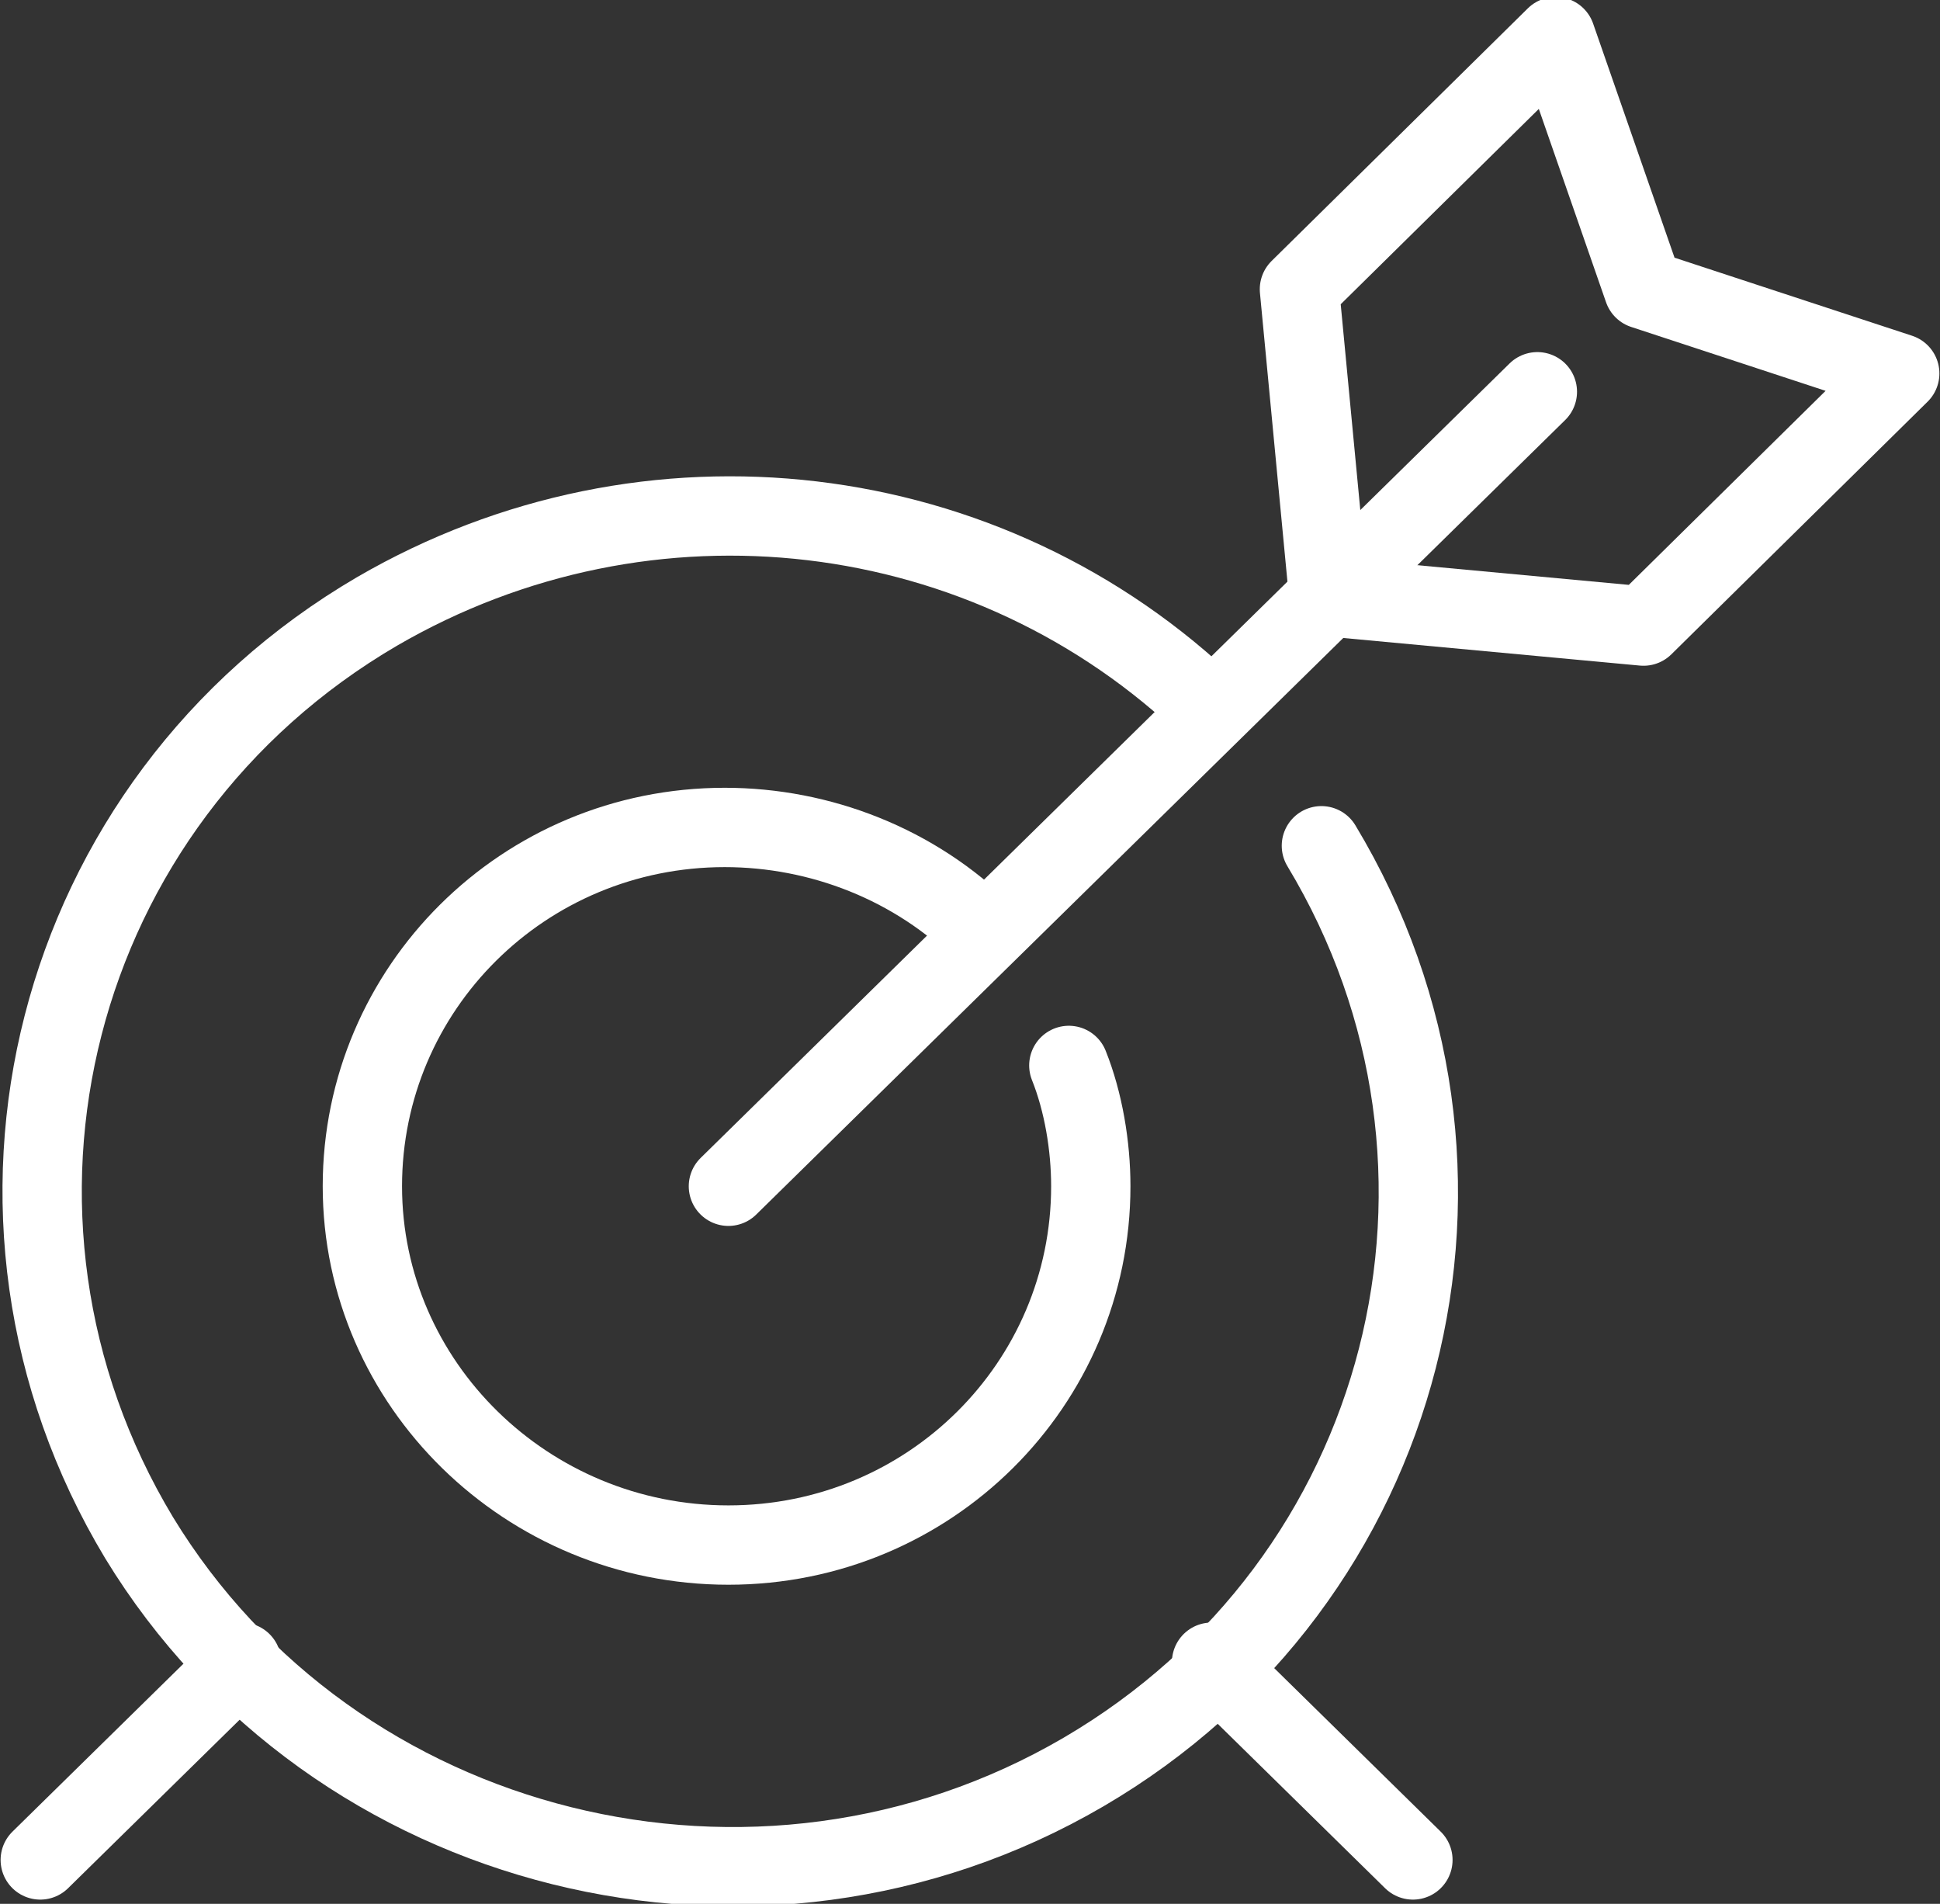
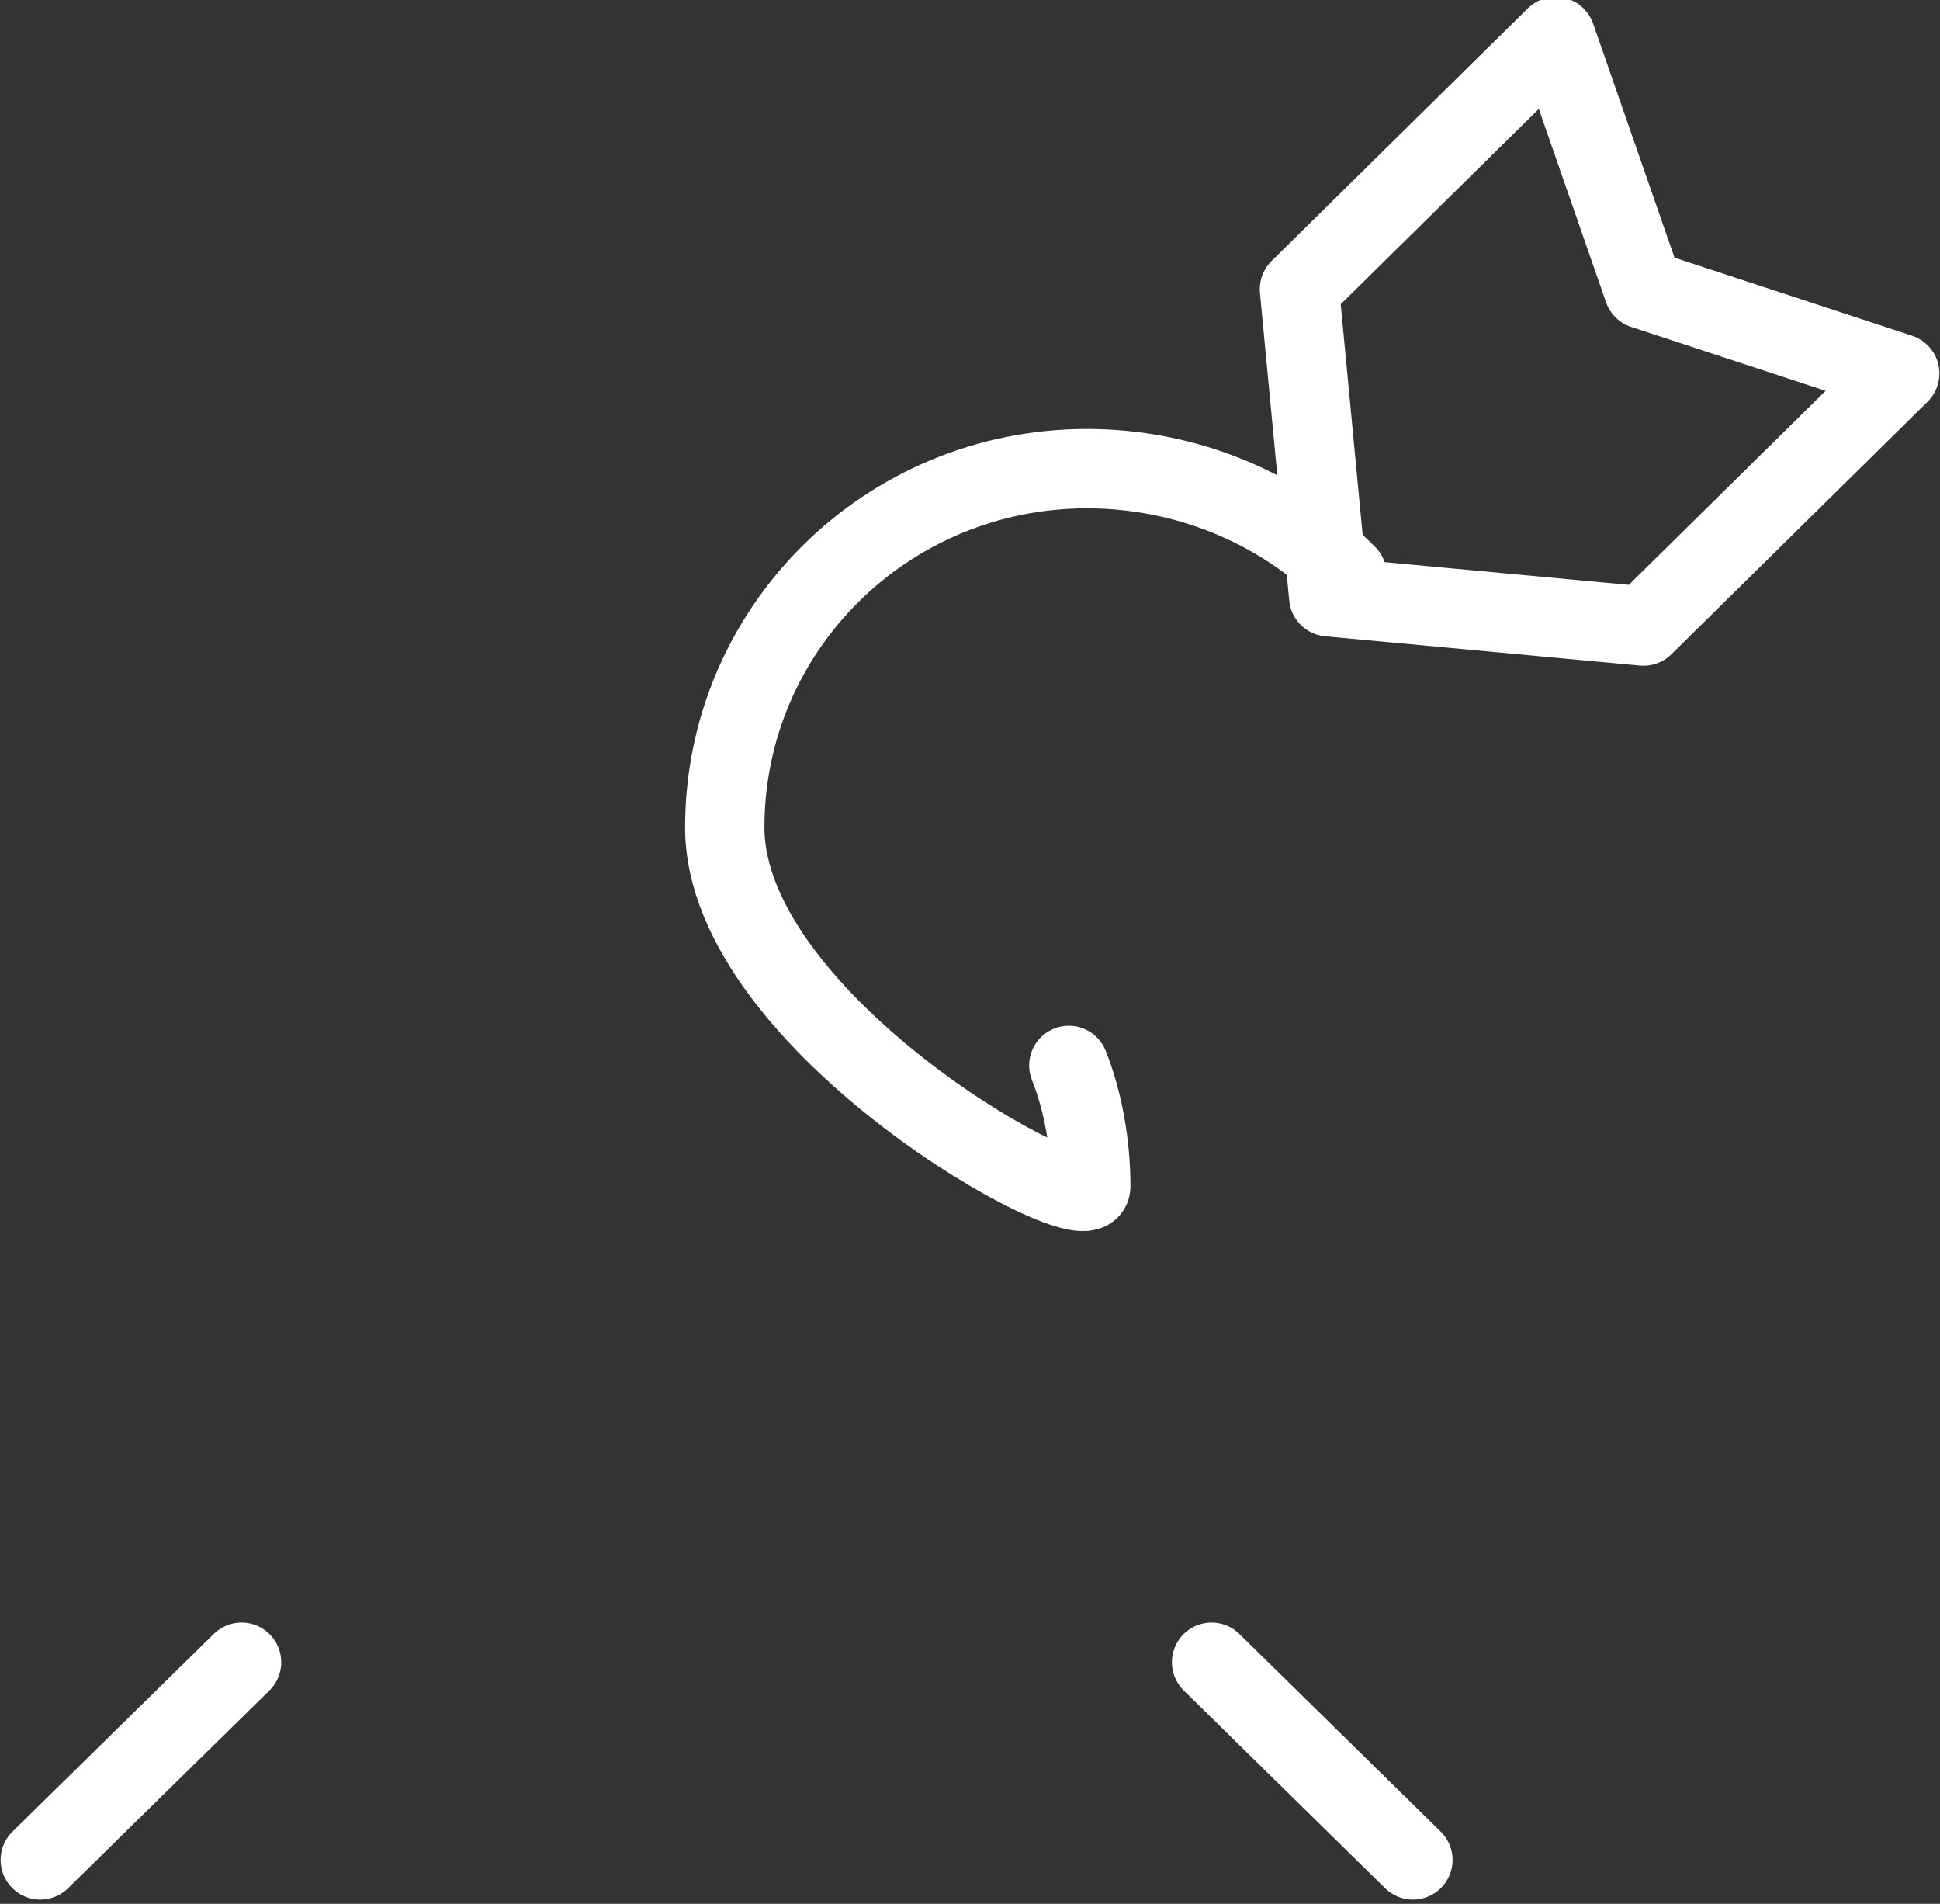
<svg xmlns="http://www.w3.org/2000/svg" version="1.1" id="Layer_1" x="0px" y="0px" viewBox="0 0 53 52" style="enable-background:new 0 0 53 52;" xml:space="preserve">
  <rect x="0" y="0" width="53" height="52" fill="#333333" stroke="none" />
  <style type="text/css">
	.st0{fill:none;stroke:#FFFFFF;stroke-width:2.167;stroke-linecap:round;stroke-linejoin:round;}
</style>
  <g transform="translate(-158 -405)">
-     <path class="st0" d="M187.2,434.1c0.4,1,0.6,2.2,0.6,3.3c0,5.4-4.4,9.8-9.9,9.8s-10-4.4-10-9.8s4.4-9.8,9.9-9.8   c2.6,0,5.2,1,7.1,2.9" />
-     <path class="st0" d="M194.1,428.1c5.3,8.8,2.4,20.1-6.5,25.3c-8.9,5.2-20.5,2.3-25.8-6.4c-5.3-8.8-2.4-20.1,6.5-25.3   c7.4-4.3,16.7-3.2,22.8,2.7" />
+     <path class="st0" d="M187.2,434.1c0.4,1,0.6,2.2,0.6,3.3s-10-4.4-10-9.8s4.4-9.8,9.9-9.8   c2.6,0,5.2,1,7.1,2.9" />
    <path class="st0" d="M159.1,455.8l5.5-5.4" />
    <path class="st0" d="M191.1,450.4l5.5,5.4" />
    <path class="st0" d="M194.3,421.3l-0.8-8.4l7-6.9l2.4,6.9l7,2.3l-7,6.9L194.3,421.3z" />
-     <path class="st0" d="M200,415.7l-22.1,21.7" />
  </g>
</svg>